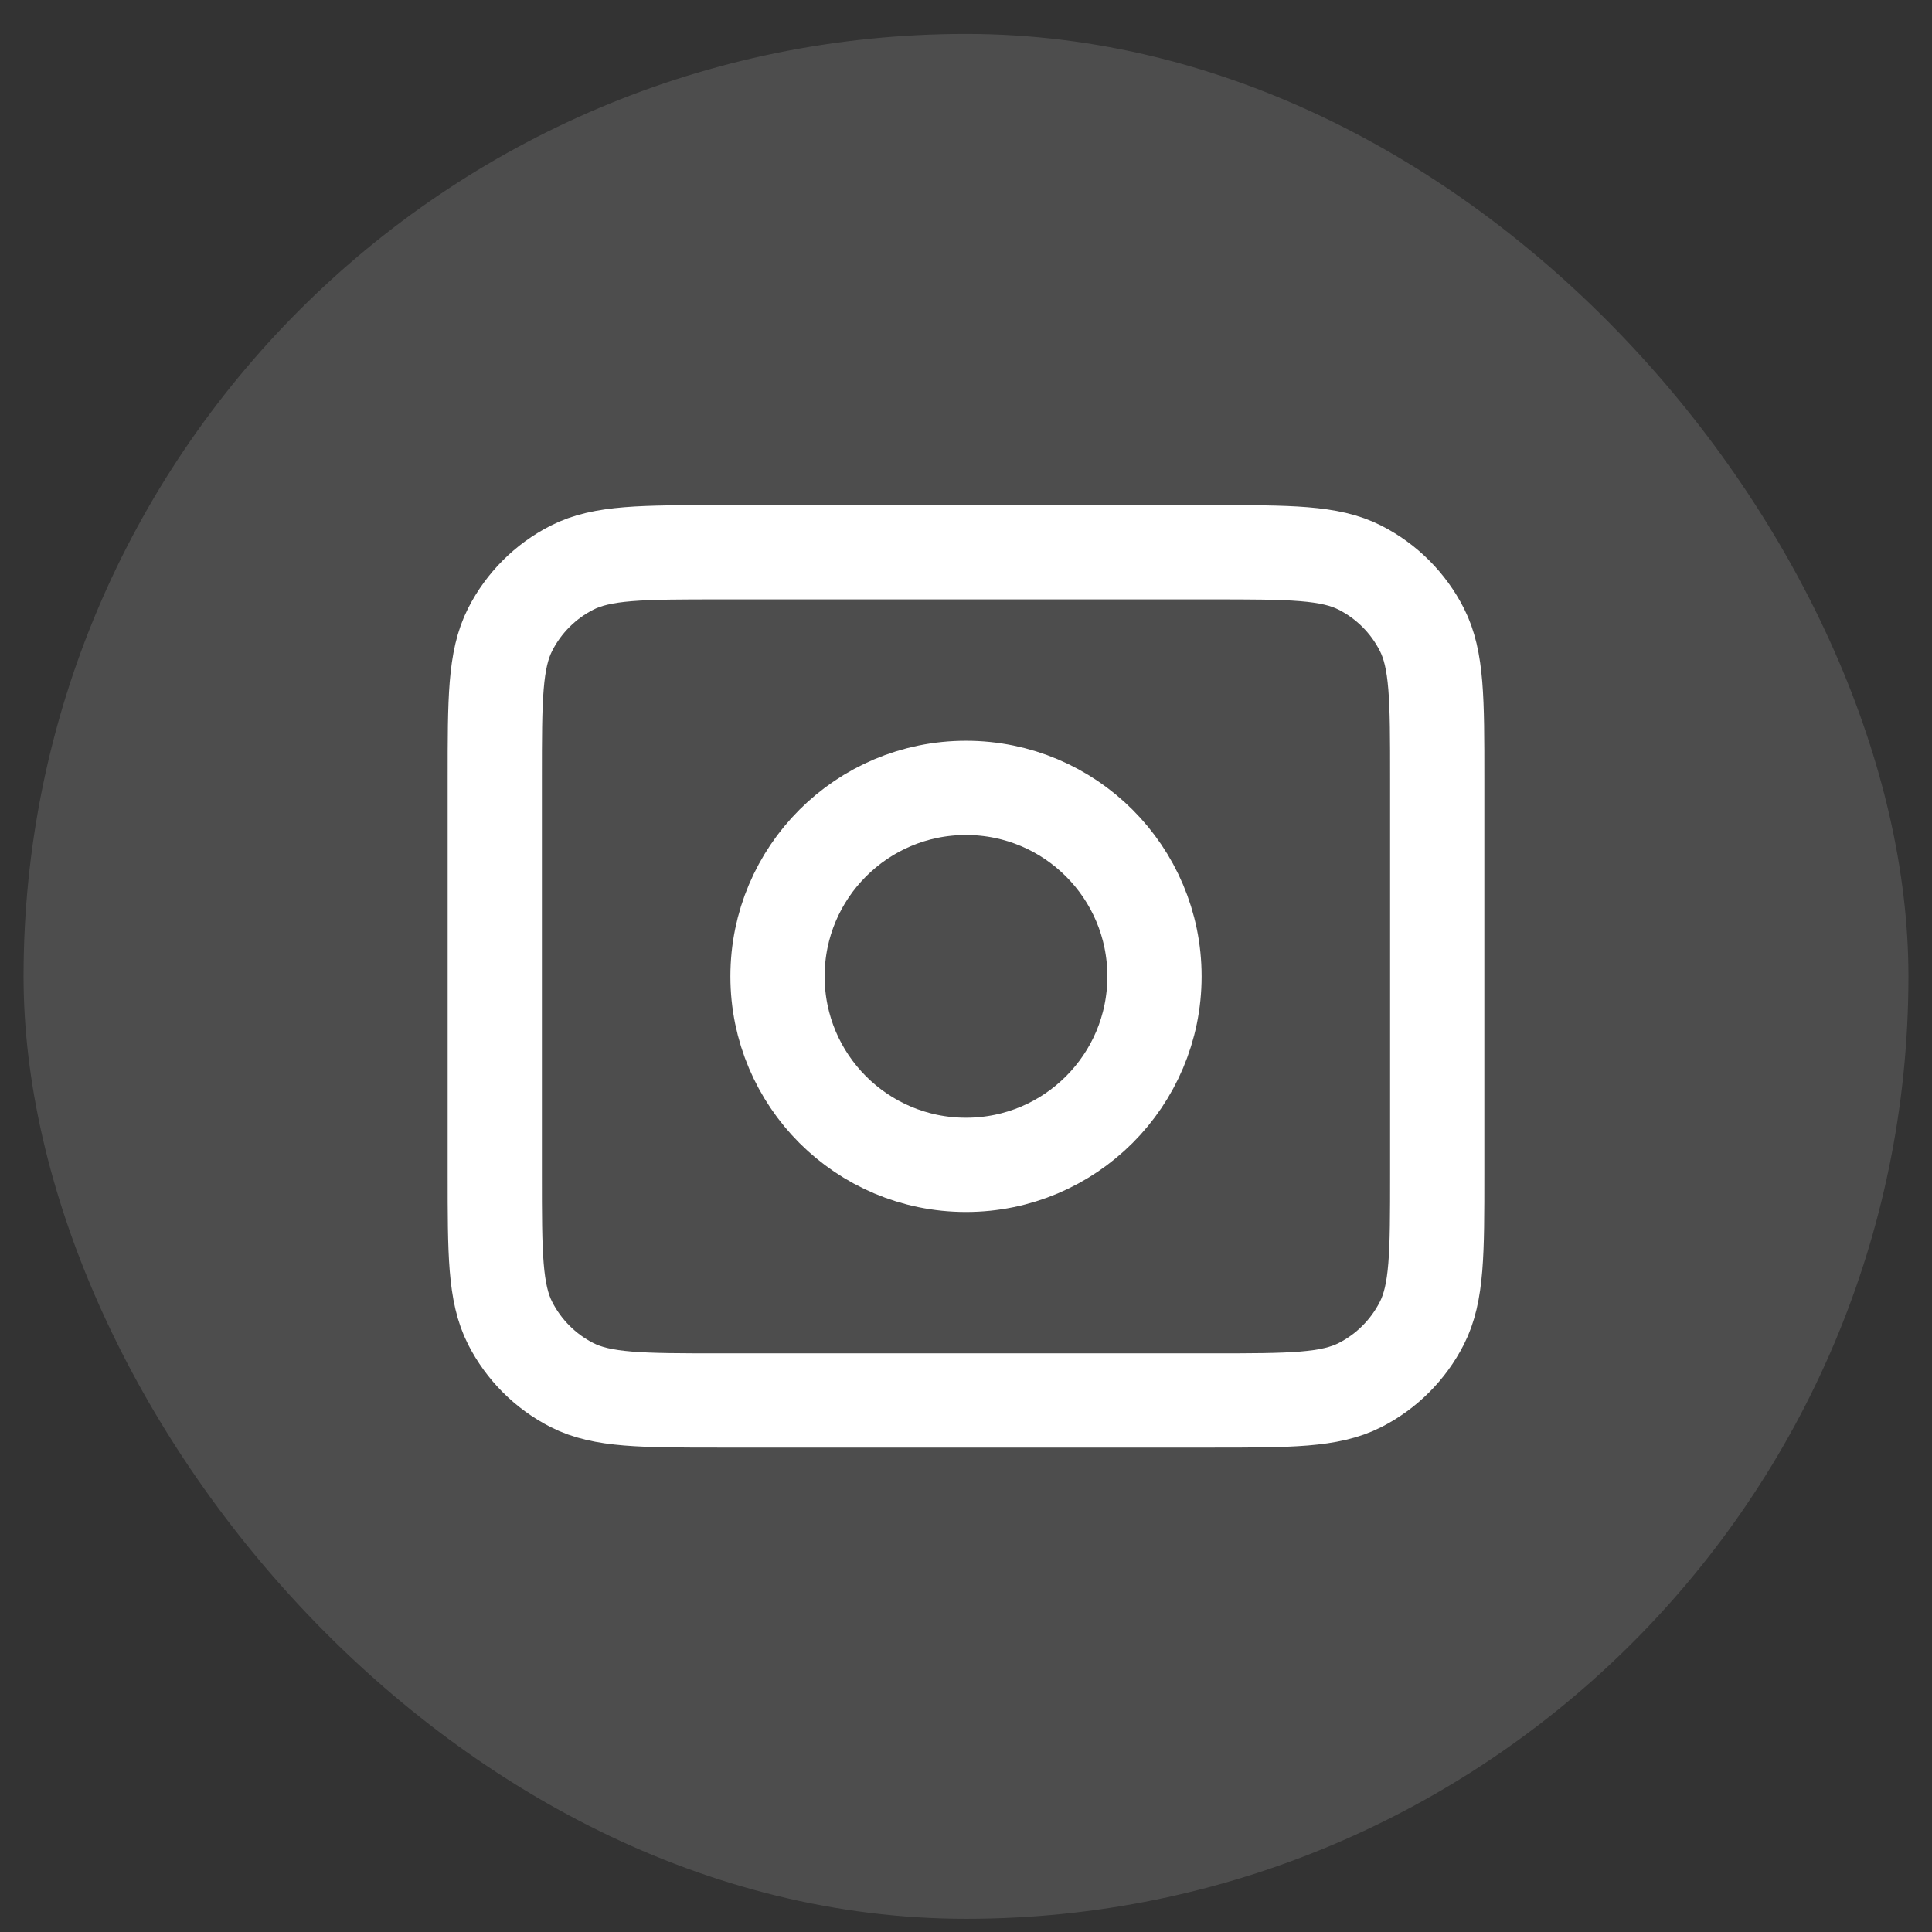
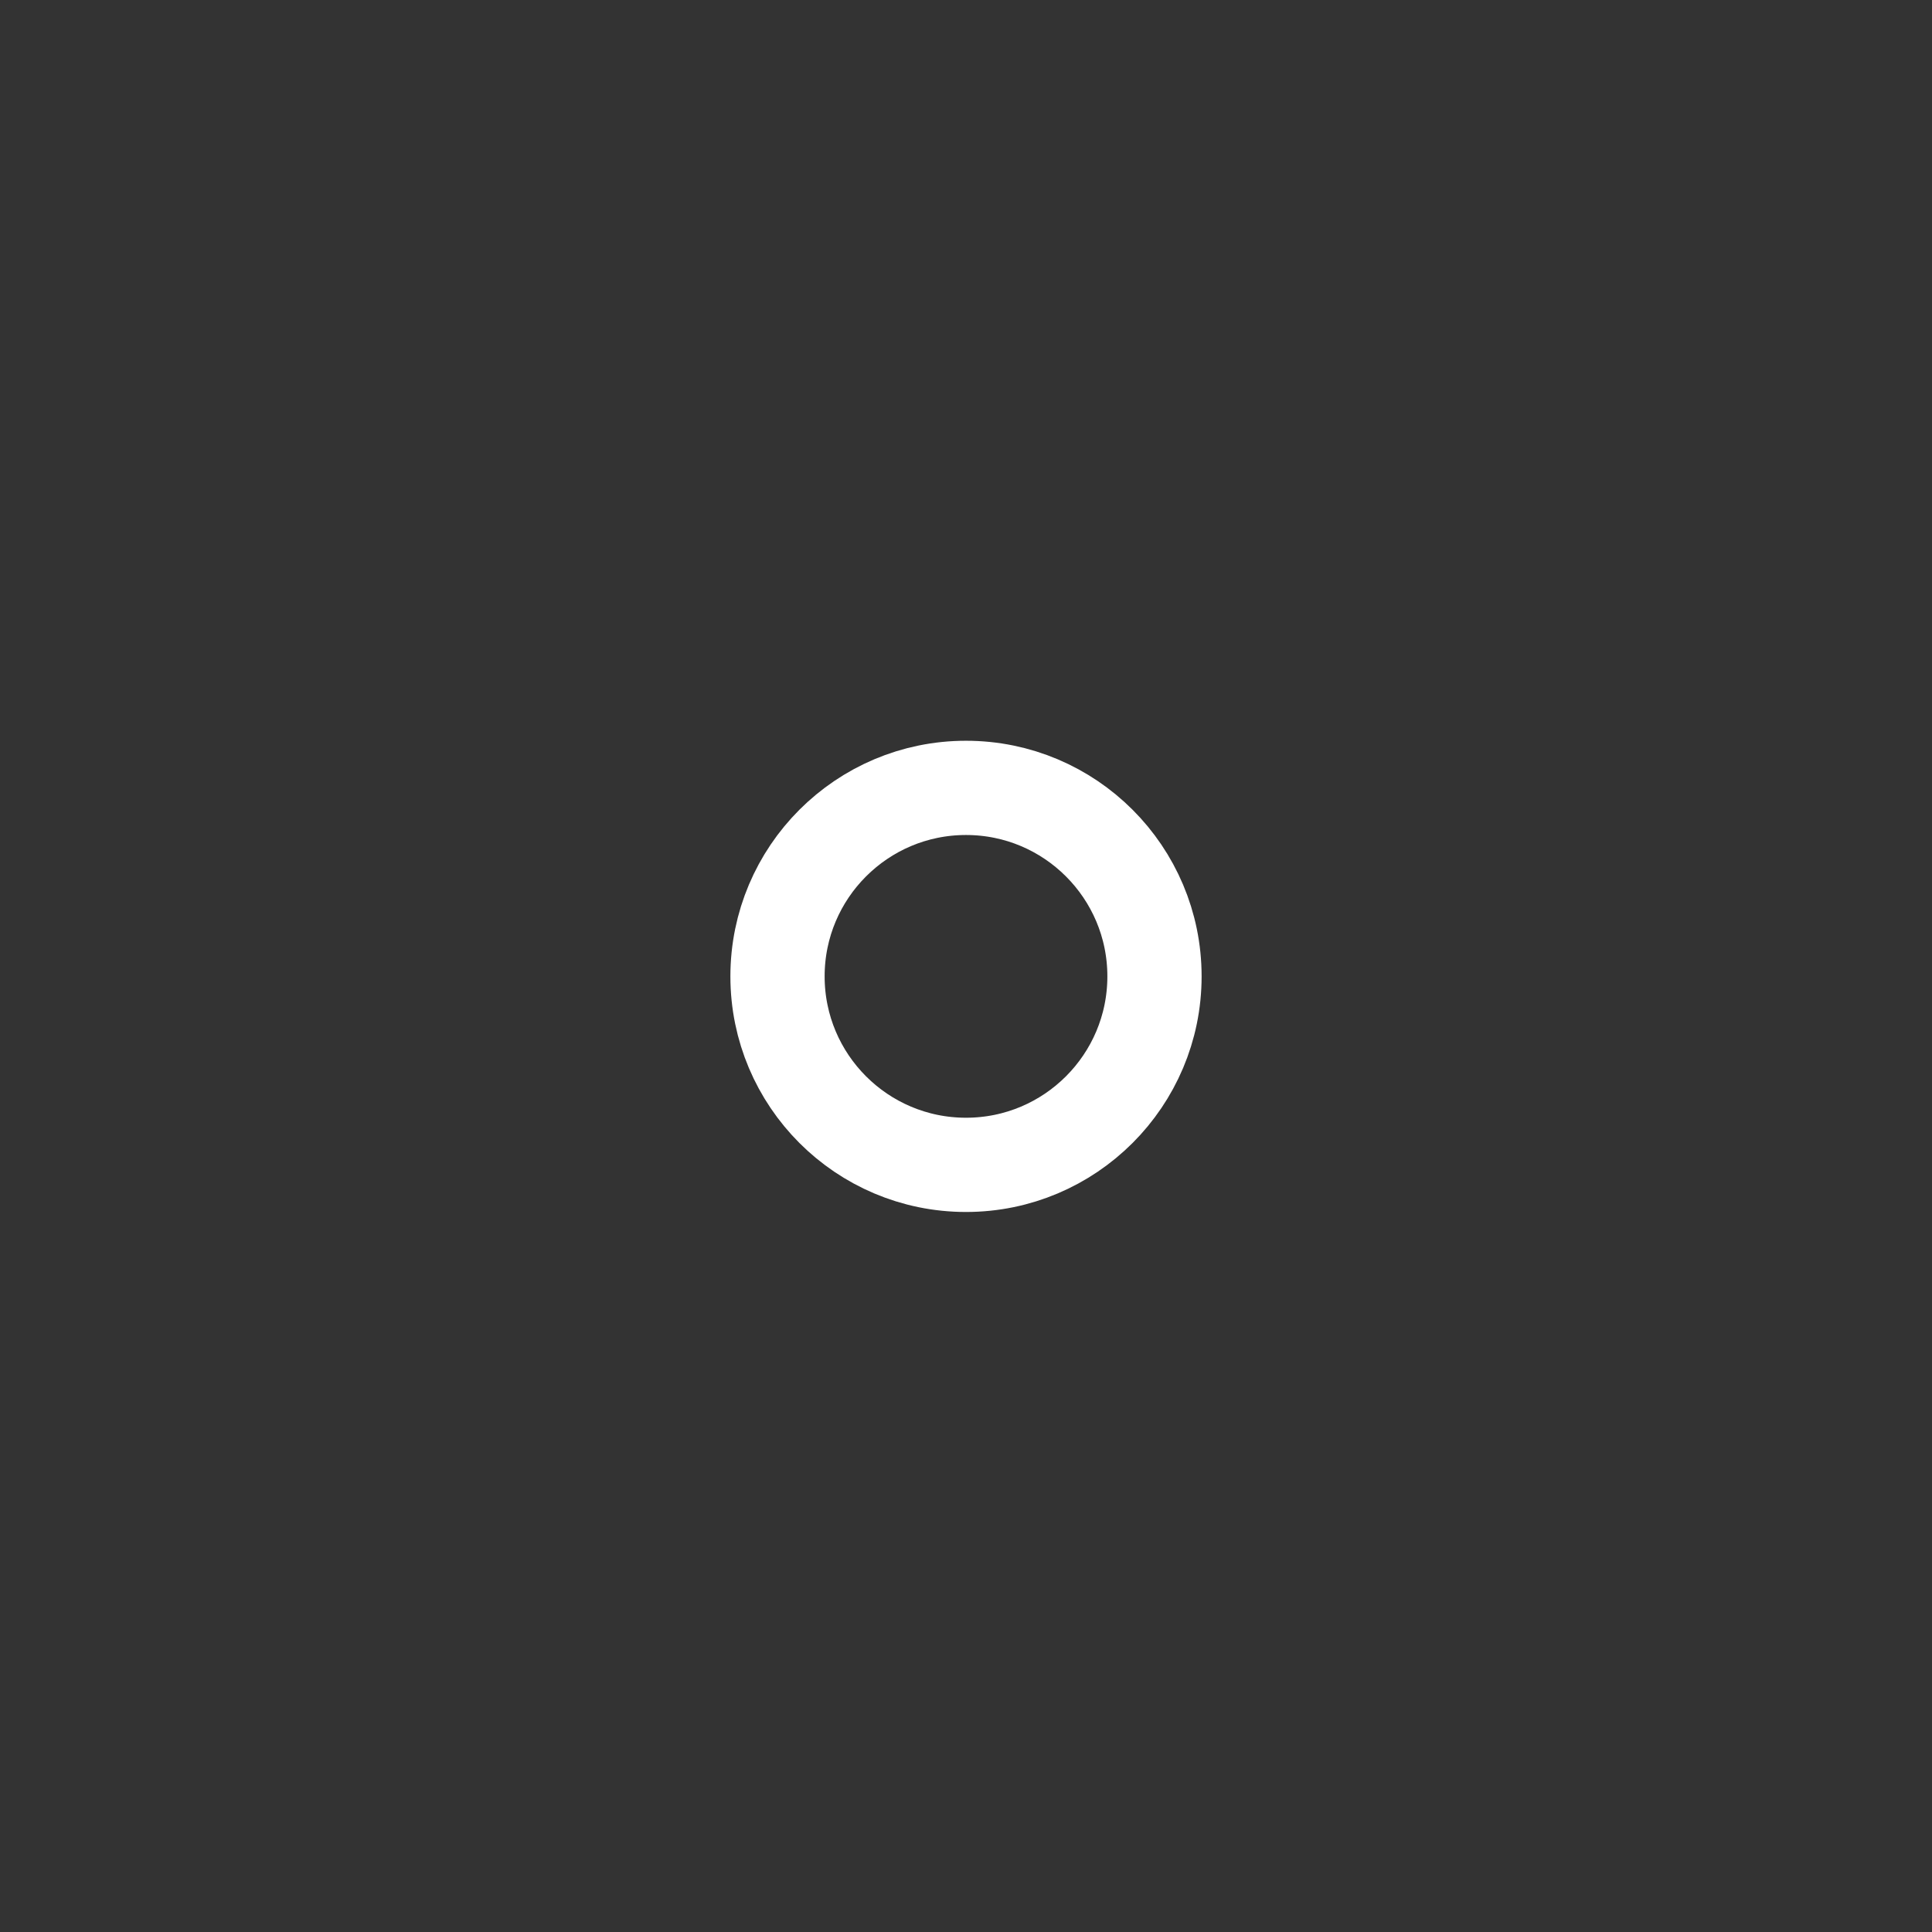
<svg xmlns="http://www.w3.org/2000/svg" width="41" height="41" viewBox="0 0 41 41" fill="none">
  <rect x="0" y="0" width="41" height="41" fill="#333333" stroke="none" />
-   <rect x="0.5" y="0.72" width="40" height="40" rx="20" fill="white" fill-opacity="0.13" />
-   <path d="M10.5 16.52C10.5 14.84 10.5 14 10.827 13.358C11.115 12.793 11.573 12.335 12.138 12.047C12.78 11.72 13.62 11.72 15.3 11.72H25.7C27.38 11.72 28.22 11.72 28.862 12.047C29.427 12.335 29.885 12.793 30.173 13.358C30.5 14 30.5 14.84 30.5 16.52V24.92C30.5 26.6 30.5 27.44 30.173 28.082C29.885 28.646 29.427 29.105 28.862 29.393C28.22 29.72 27.38 29.72 25.7 29.72H15.3C13.62 29.72 12.78 29.72 12.138 29.393C11.573 29.105 11.115 28.646 10.827 28.082C10.5 27.44 10.5 26.6 10.5 24.92V16.52Z" stroke="white" stroke-width="2" stroke-linecap="round" stroke-linejoin="round" />
  <path d="M20.5 24.72C22.709 24.72 24.5 22.929 24.5 20.72C24.5 18.511 22.709 16.72 20.5 16.72C18.291 16.72 16.5 18.511 16.5 20.72C16.5 22.929 18.291 24.72 20.5 24.72Z" stroke="white" stroke-width="2" stroke-linecap="round" stroke-linejoin="round" />
</svg>